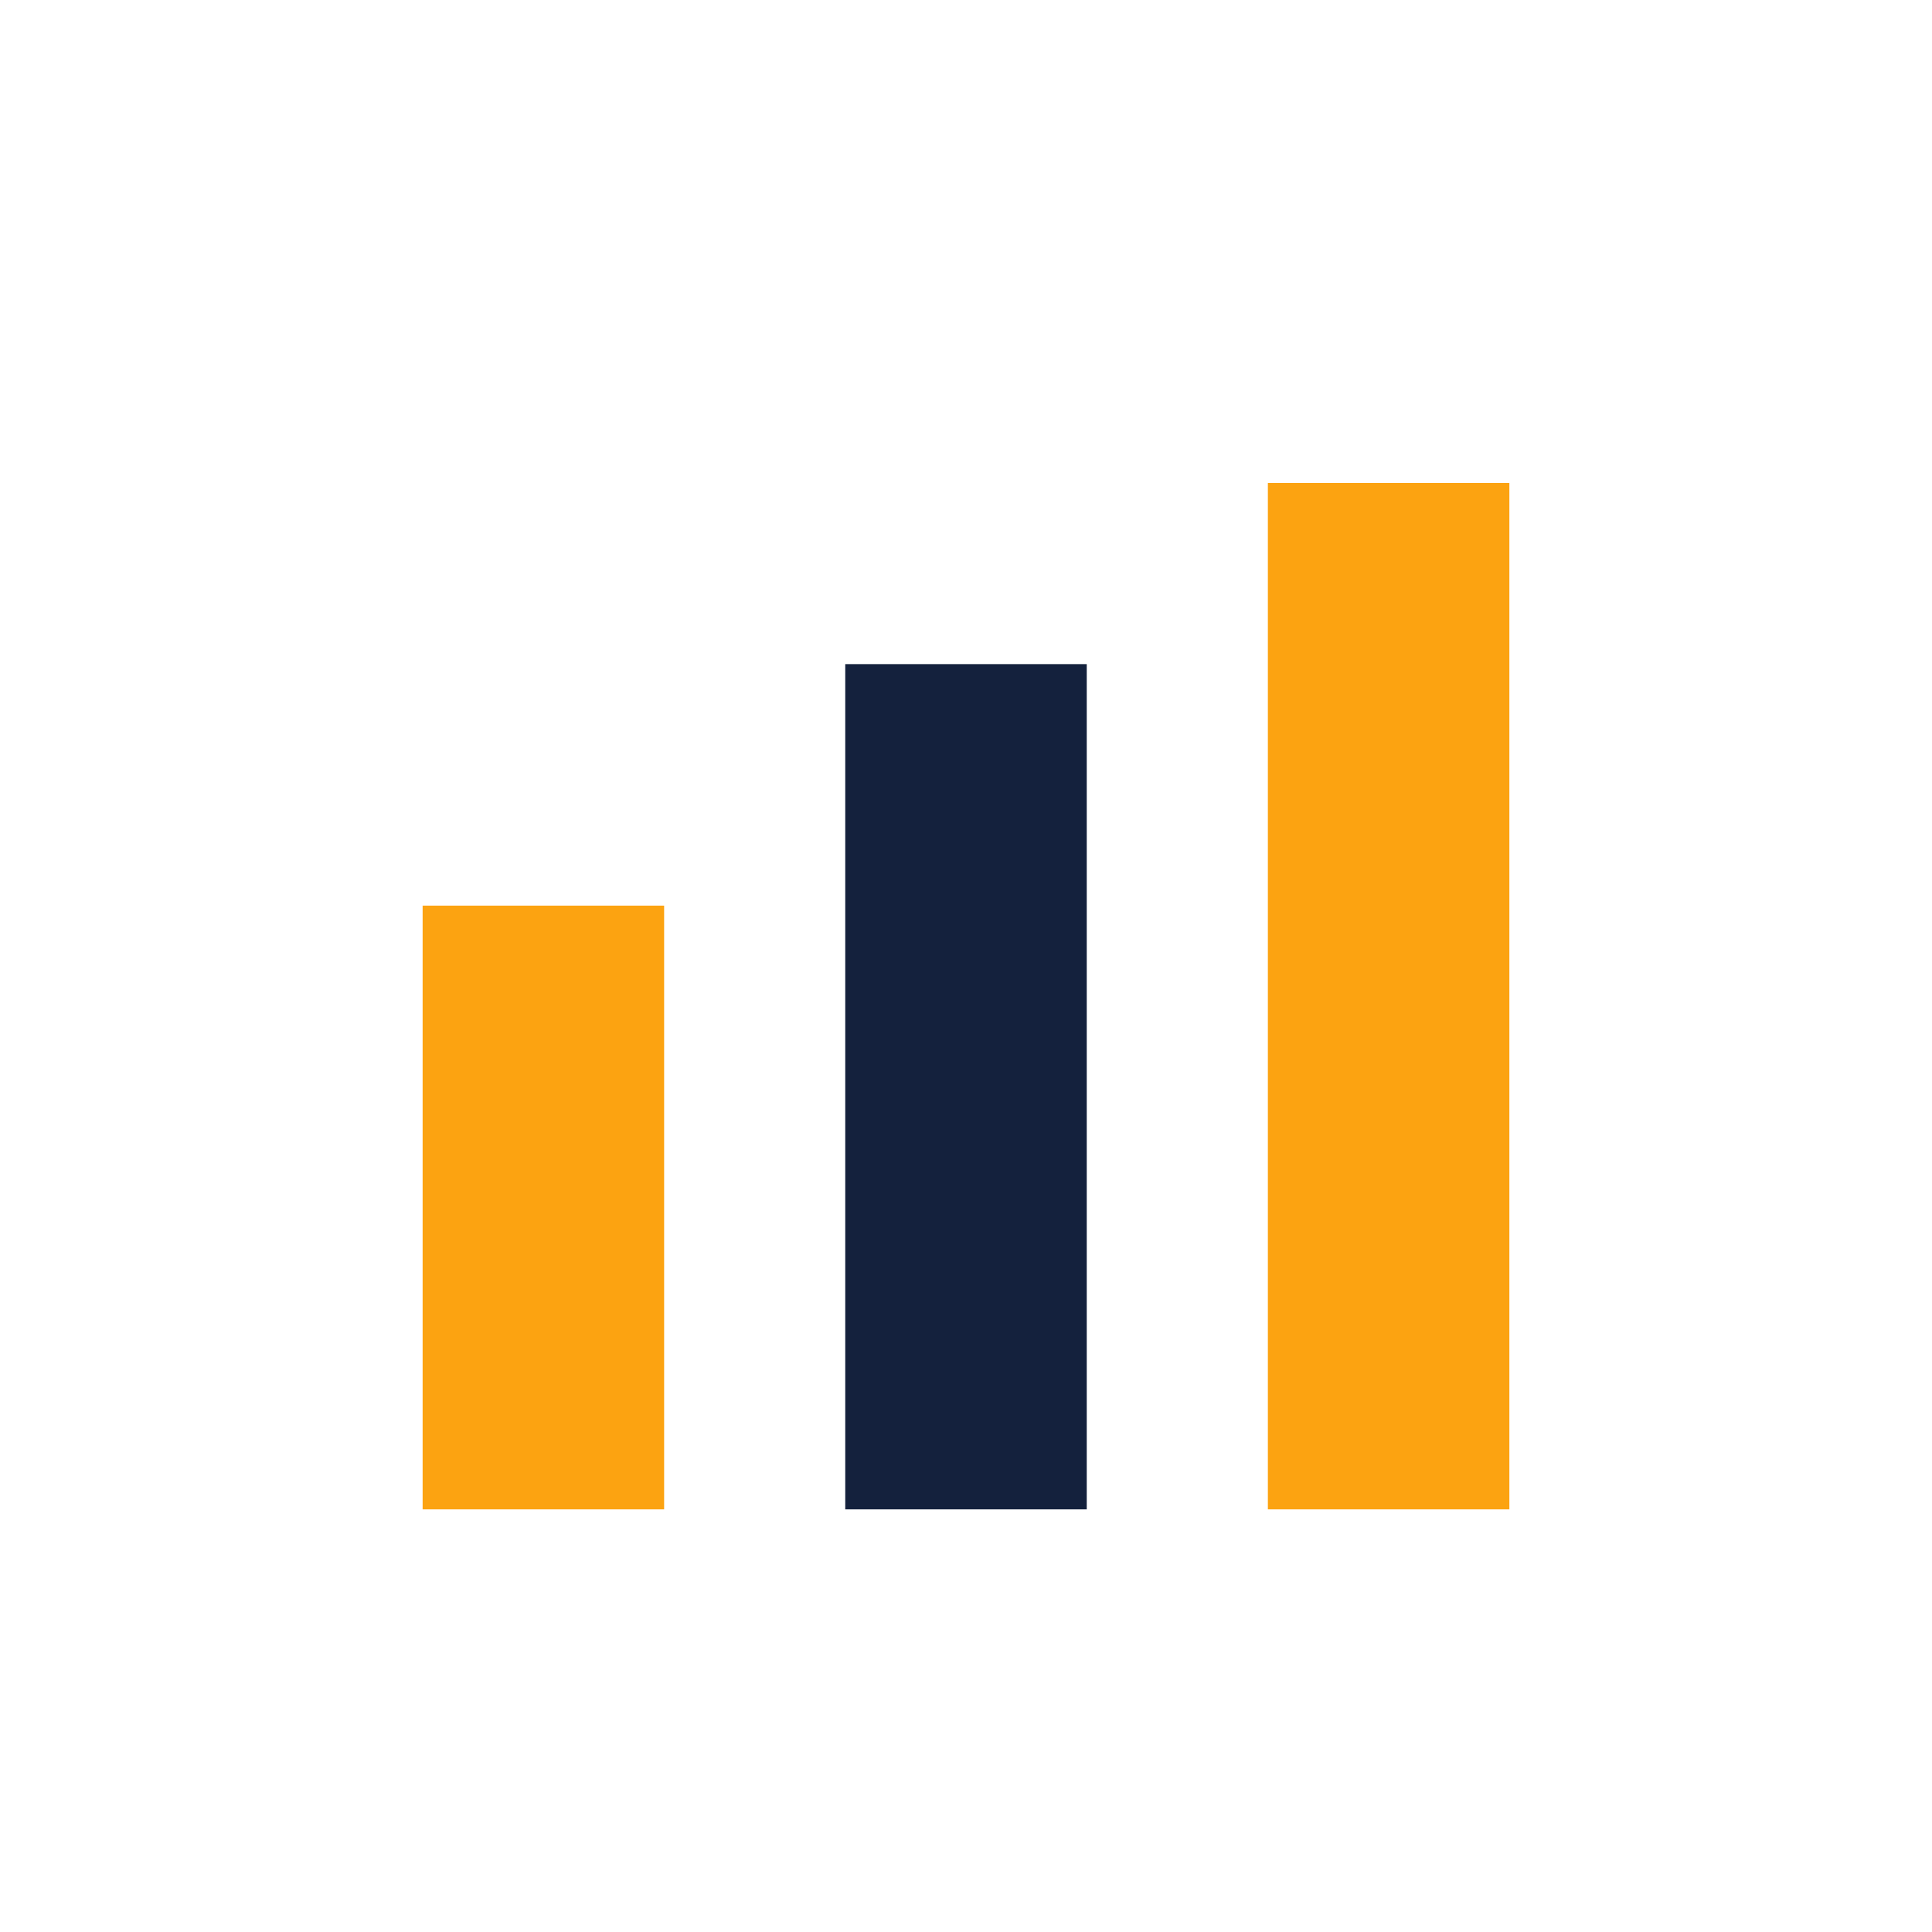
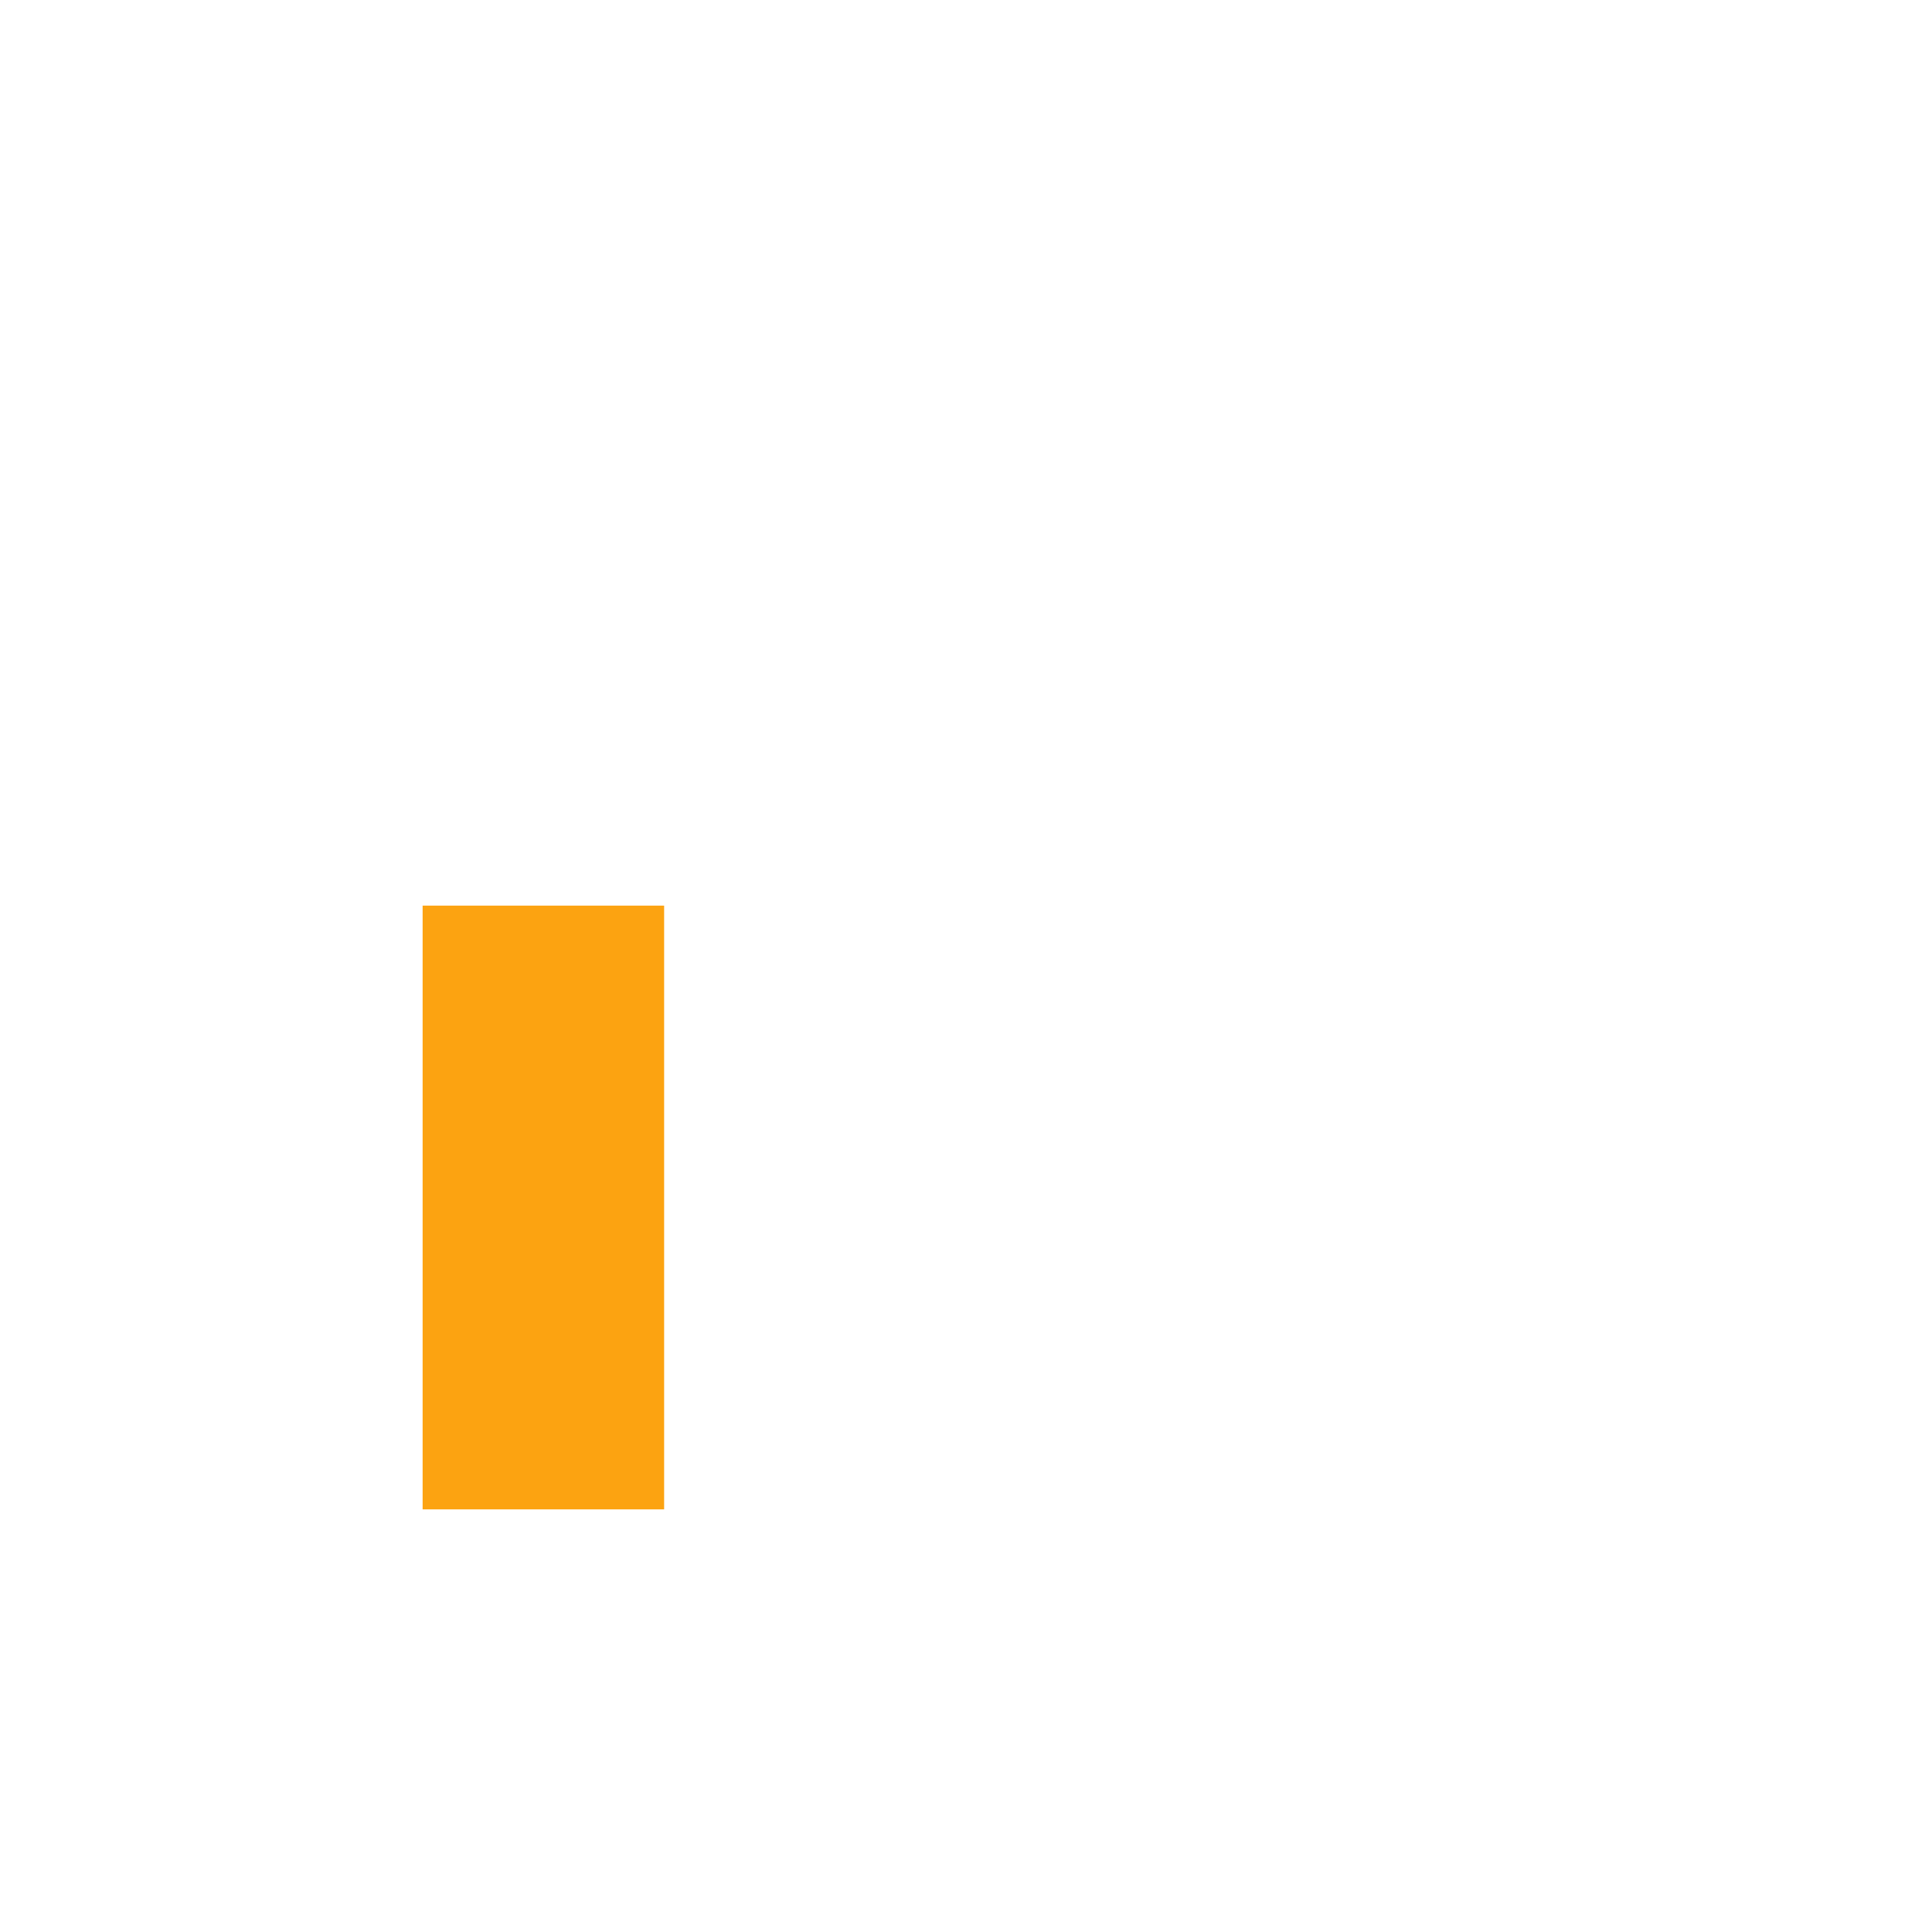
<svg xmlns="http://www.w3.org/2000/svg" width="32" height="32" viewBox="0 0 32 32">
  <rect x="7" y="15" width="4" height="10" fill="#FCA311" />
-   <rect x="14" y="11" width="4" height="14" fill="#14213D" />
-   <rect x="21" y="8" width="4" height="17" fill="#FCA311" />
</svg>